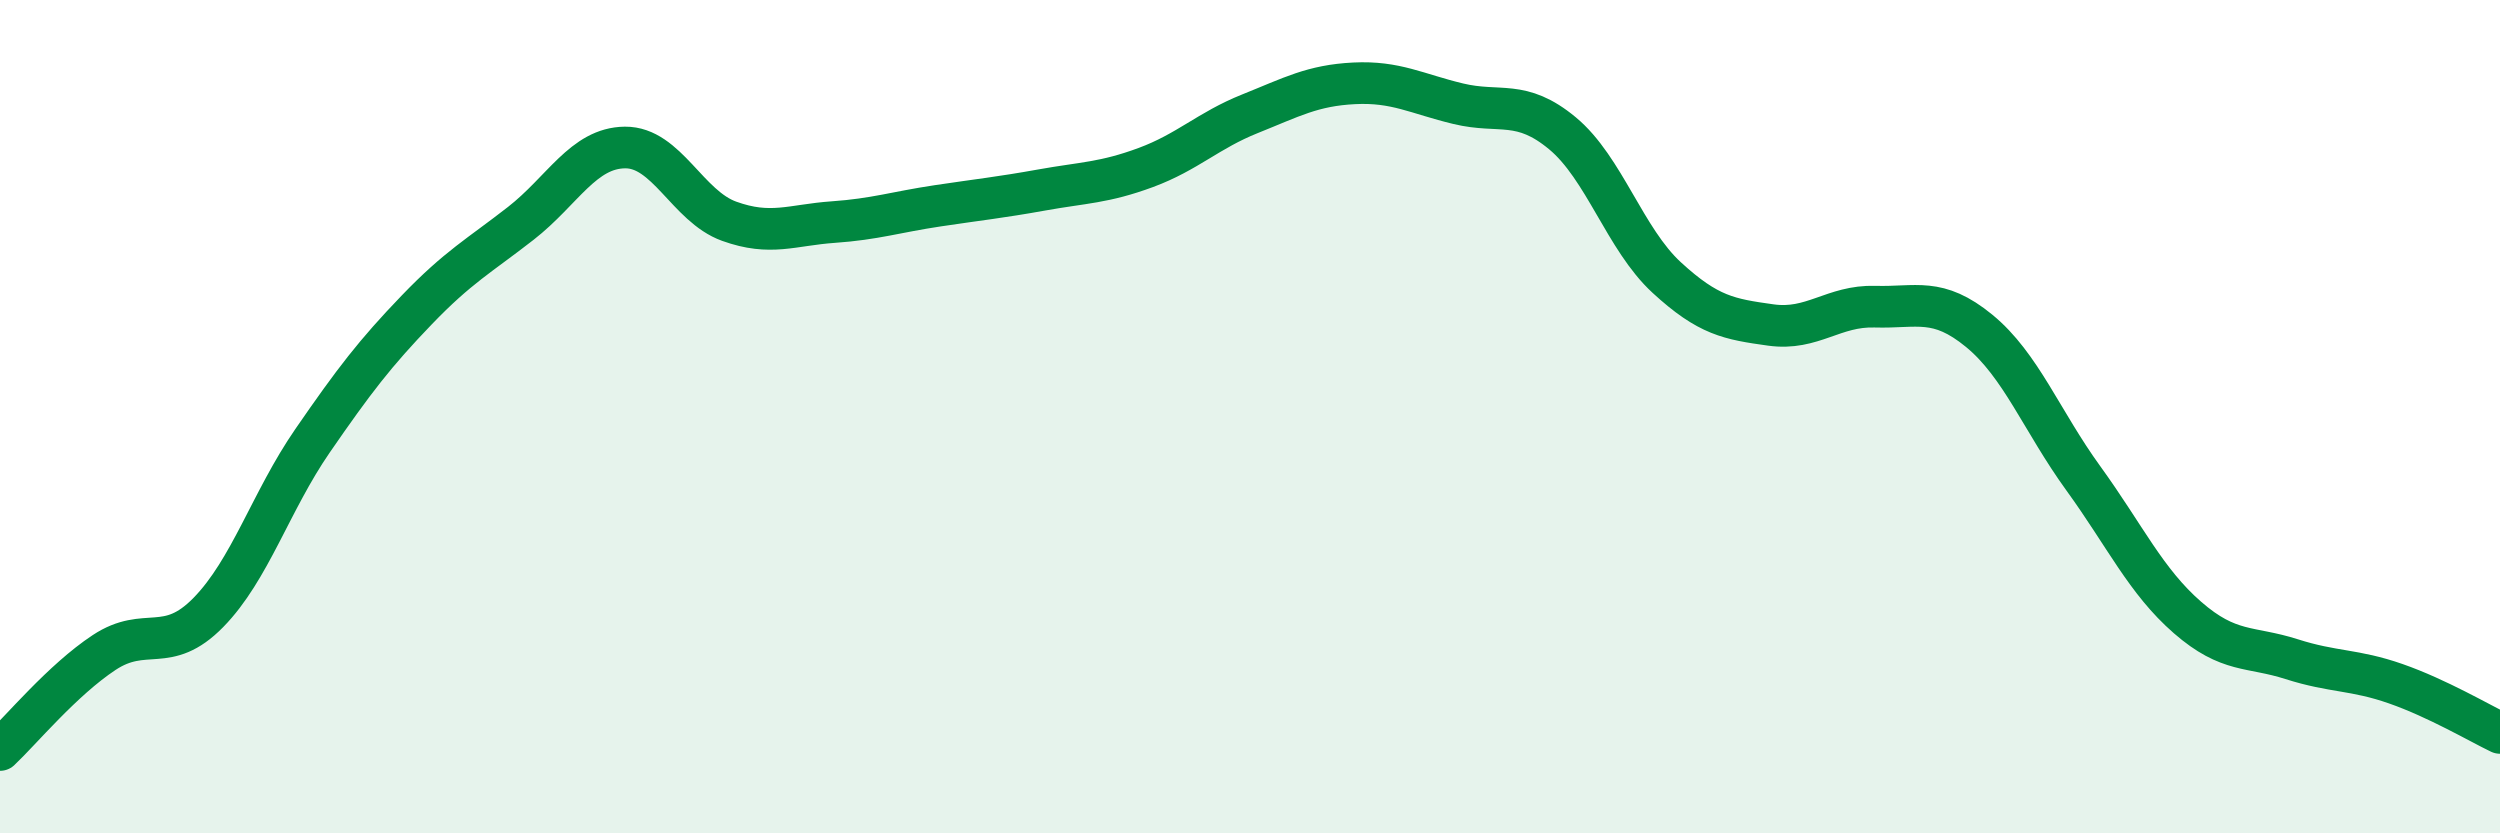
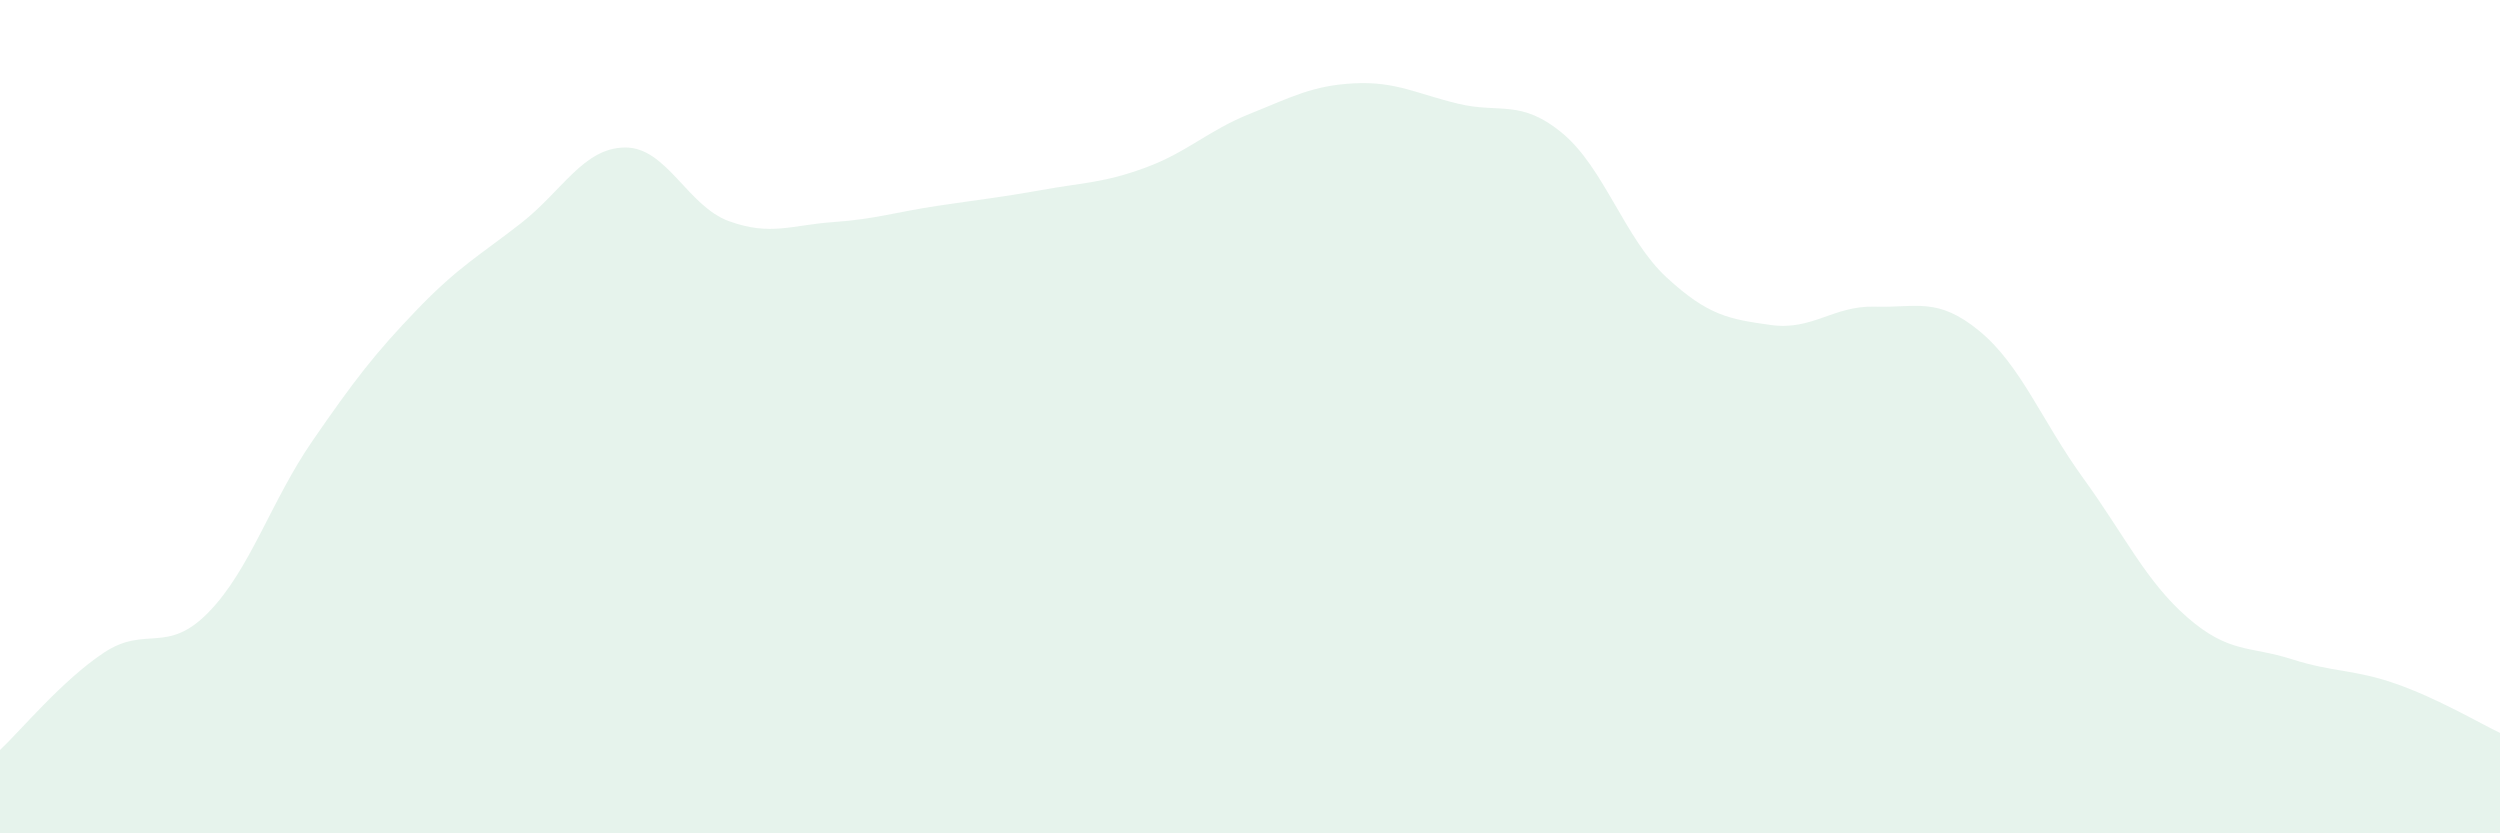
<svg xmlns="http://www.w3.org/2000/svg" width="60" height="20" viewBox="0 0 60 20">
  <path d="M 0,18 C 0.5,17.53 1.5,16.32 2.5,15.66 C 3.5,15 4,15.72 5,14.7 C 6,13.68 6.5,12.03 7.5,10.58 C 8.5,9.13 9,8.48 10,7.44 C 11,6.4 11.5,6.14 12.5,5.36 C 13.5,4.58 14,3.55 15,3.54 C 16,3.53 16.5,4.95 17.5,5.31 C 18.5,5.67 19,5.4 20,5.33 C 21,5.26 21.5,5.09 22.5,4.94 C 23.5,4.79 24,4.74 25,4.56 C 26,4.38 26.5,4.39 27.5,4.02 C 28.5,3.65 29,3.13 30,2.73 C 31,2.33 31.5,2.05 32.5,2 C 33.5,1.95 34,2.25 35,2.49 C 36,2.73 36.5,2.37 37.5,3.2 C 38.5,4.03 39,5.74 40,6.66 C 41,7.58 41.5,7.66 42.5,7.8 C 43.5,7.94 44,7.33 45,7.36 C 46,7.39 46.5,7.12 47.5,7.94 C 48.5,8.76 49,10.1 50,11.48 C 51,12.86 51.5,13.95 52.5,14.82 C 53.5,15.69 54,15.5 55,15.82 C 56,16.14 56.5,16.06 57.5,16.41 C 58.5,16.76 59.5,17.35 60,17.59L60 20L0 20Z" fill="#008740" opacity="0.1" stroke-linecap="round" stroke-linejoin="round" />
-   <path d="M 0,18 C 0.5,17.53 1.5,16.32 2.5,15.66 C 3.5,15 4,15.72 5,14.7 C 6,13.68 6.5,12.03 7.5,10.58 C 8.5,9.13 9,8.48 10,7.44 C 11,6.4 11.5,6.14 12.5,5.36 C 13.5,4.58 14,3.55 15,3.54 C 16,3.53 16.5,4.95 17.5,5.31 C 18.5,5.67 19,5.4 20,5.33 C 21,5.26 21.5,5.09 22.5,4.94 C 23.5,4.79 24,4.74 25,4.56 C 26,4.38 26.5,4.39 27.5,4.02 C 28.5,3.65 29,3.13 30,2.73 C 31,2.33 31.5,2.05 32.5,2 C 33.5,1.95 34,2.25 35,2.49 C 36,2.73 36.5,2.37 37.5,3.2 C 38.5,4.03 39,5.74 40,6.66 C 41,7.58 41.5,7.66 42.5,7.8 C 43.5,7.94 44,7.33 45,7.36 C 46,7.39 46.5,7.12 47.5,7.94 C 48.5,8.76 49,10.1 50,11.48 C 51,12.86 51.5,13.95 52.5,14.82 C 53.5,15.69 54,15.5 55,15.82 C 56,16.14 56.5,16.06 57.5,16.41 C 58.5,16.76 59.5,17.35 60,17.59" stroke="#008740" stroke-width="1" fill="none" stroke-linecap="round" stroke-linejoin="round" />
</svg>